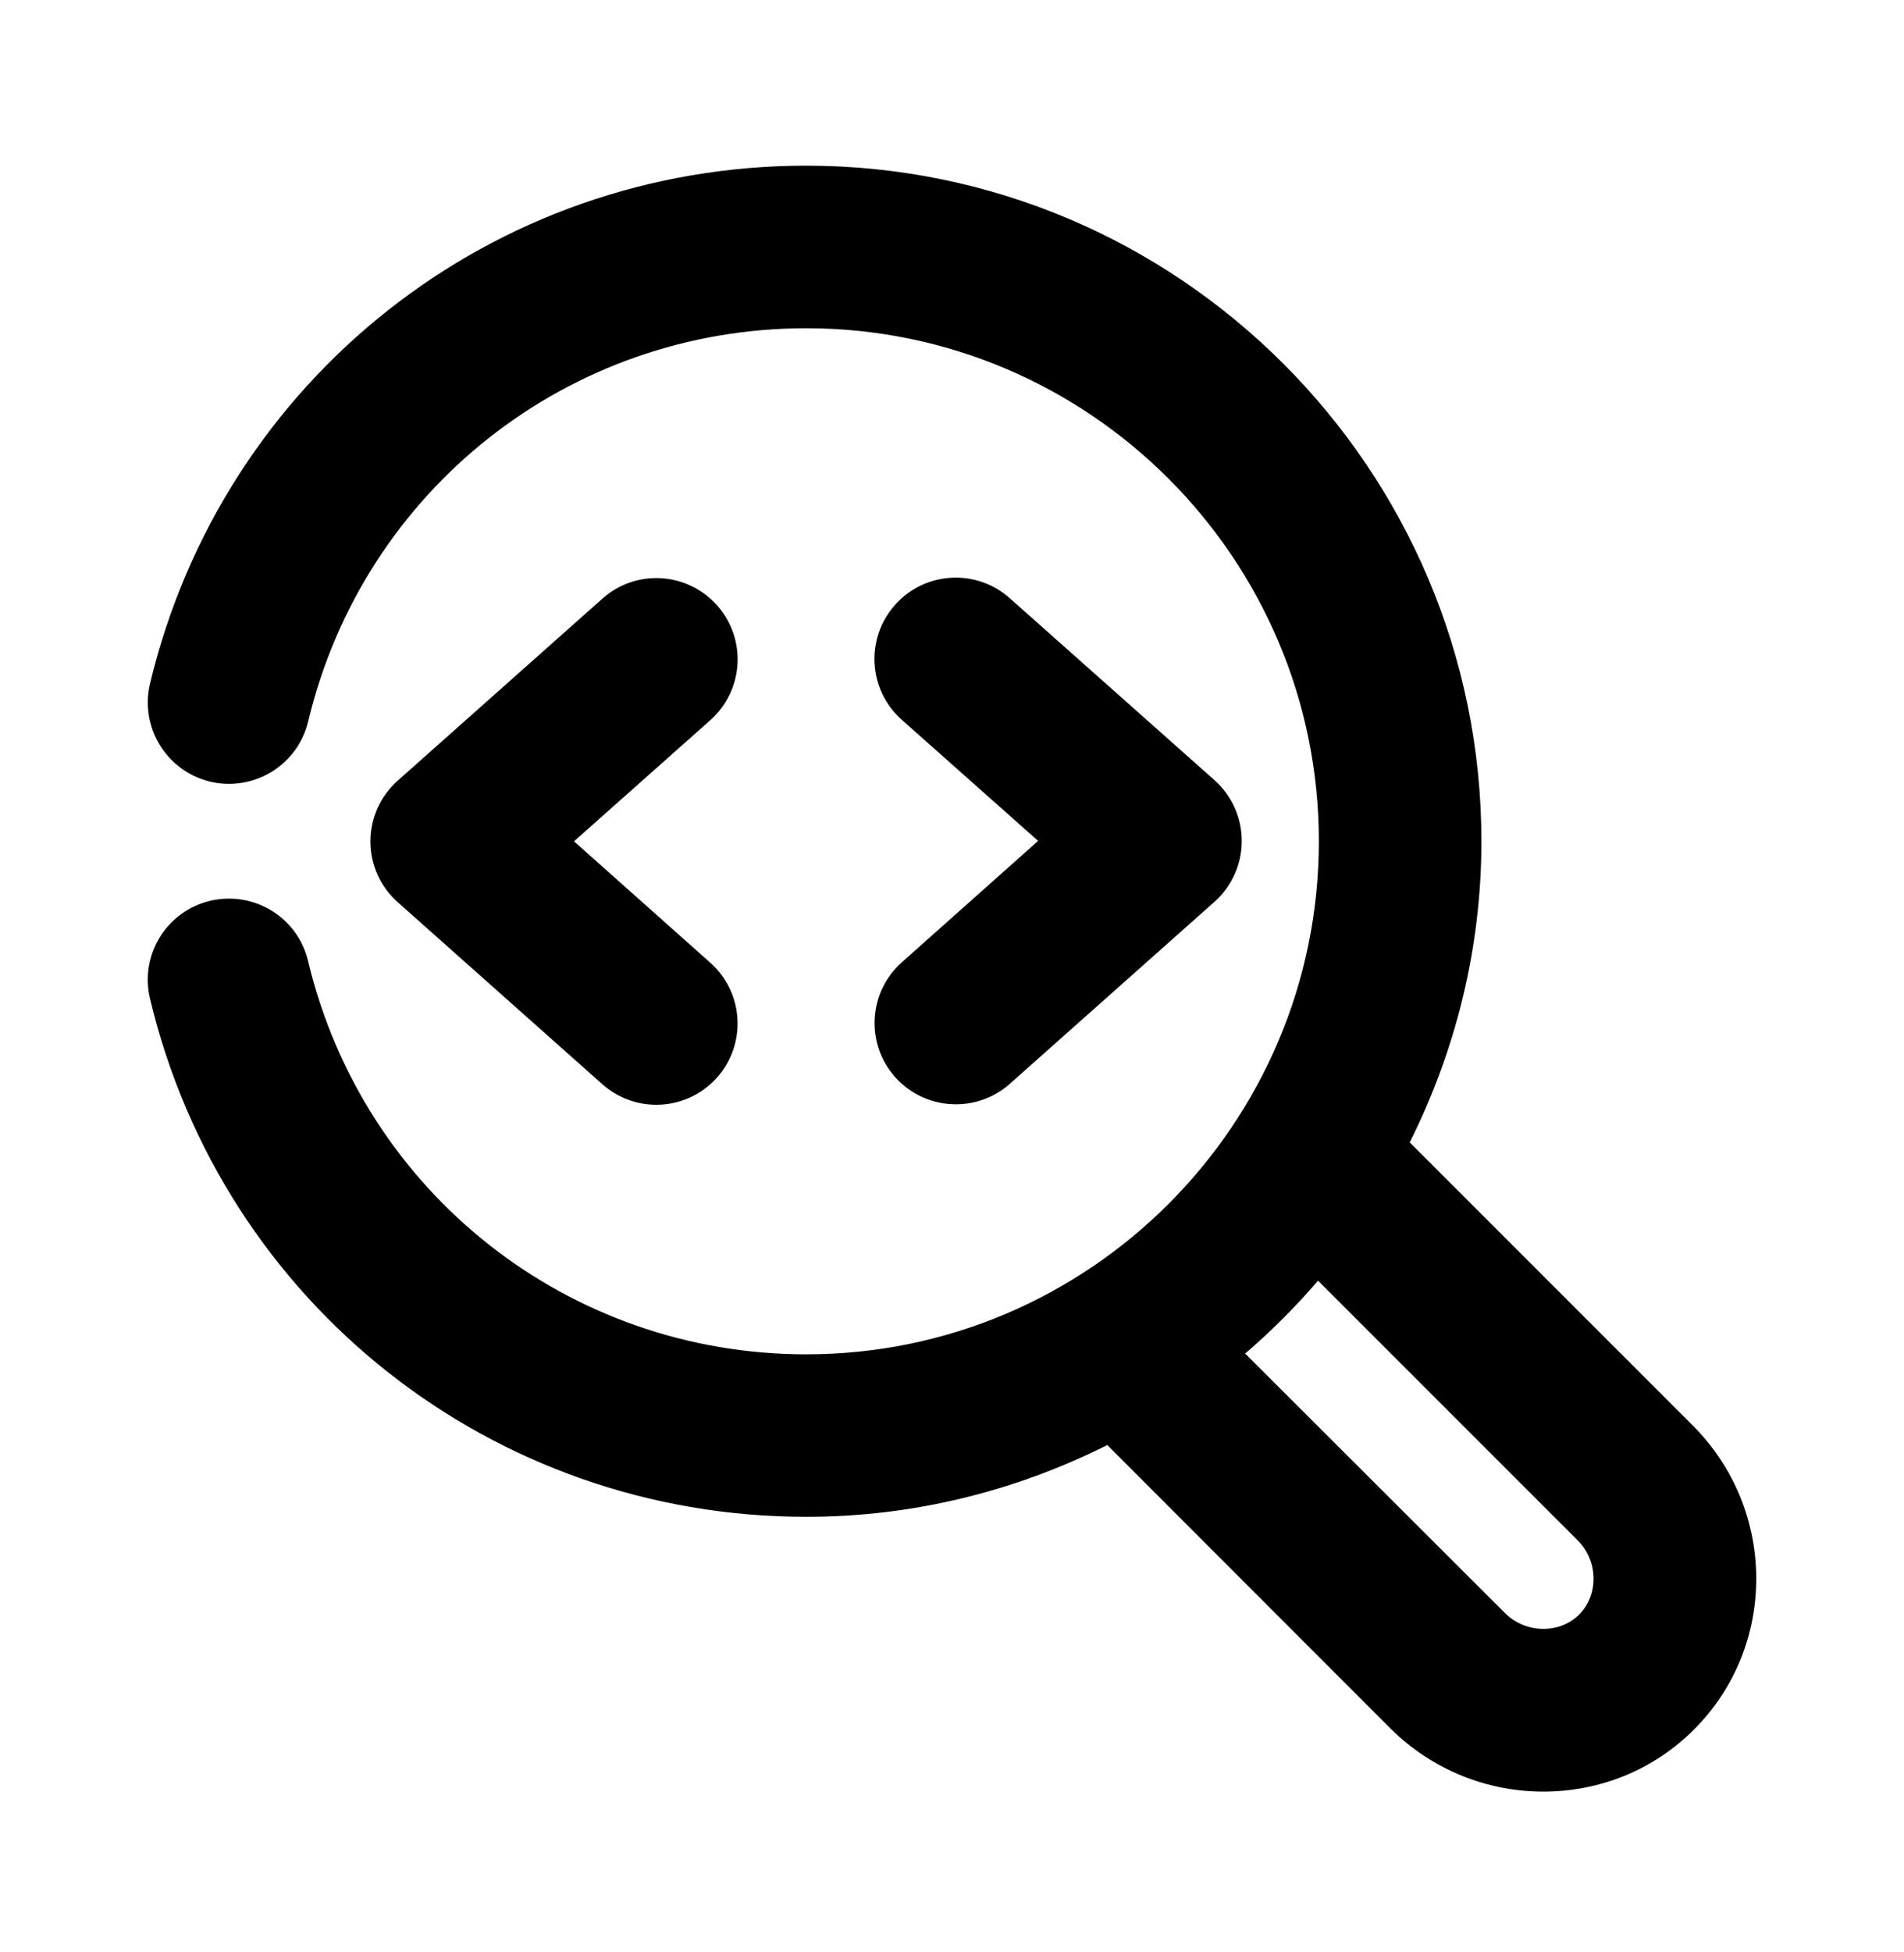
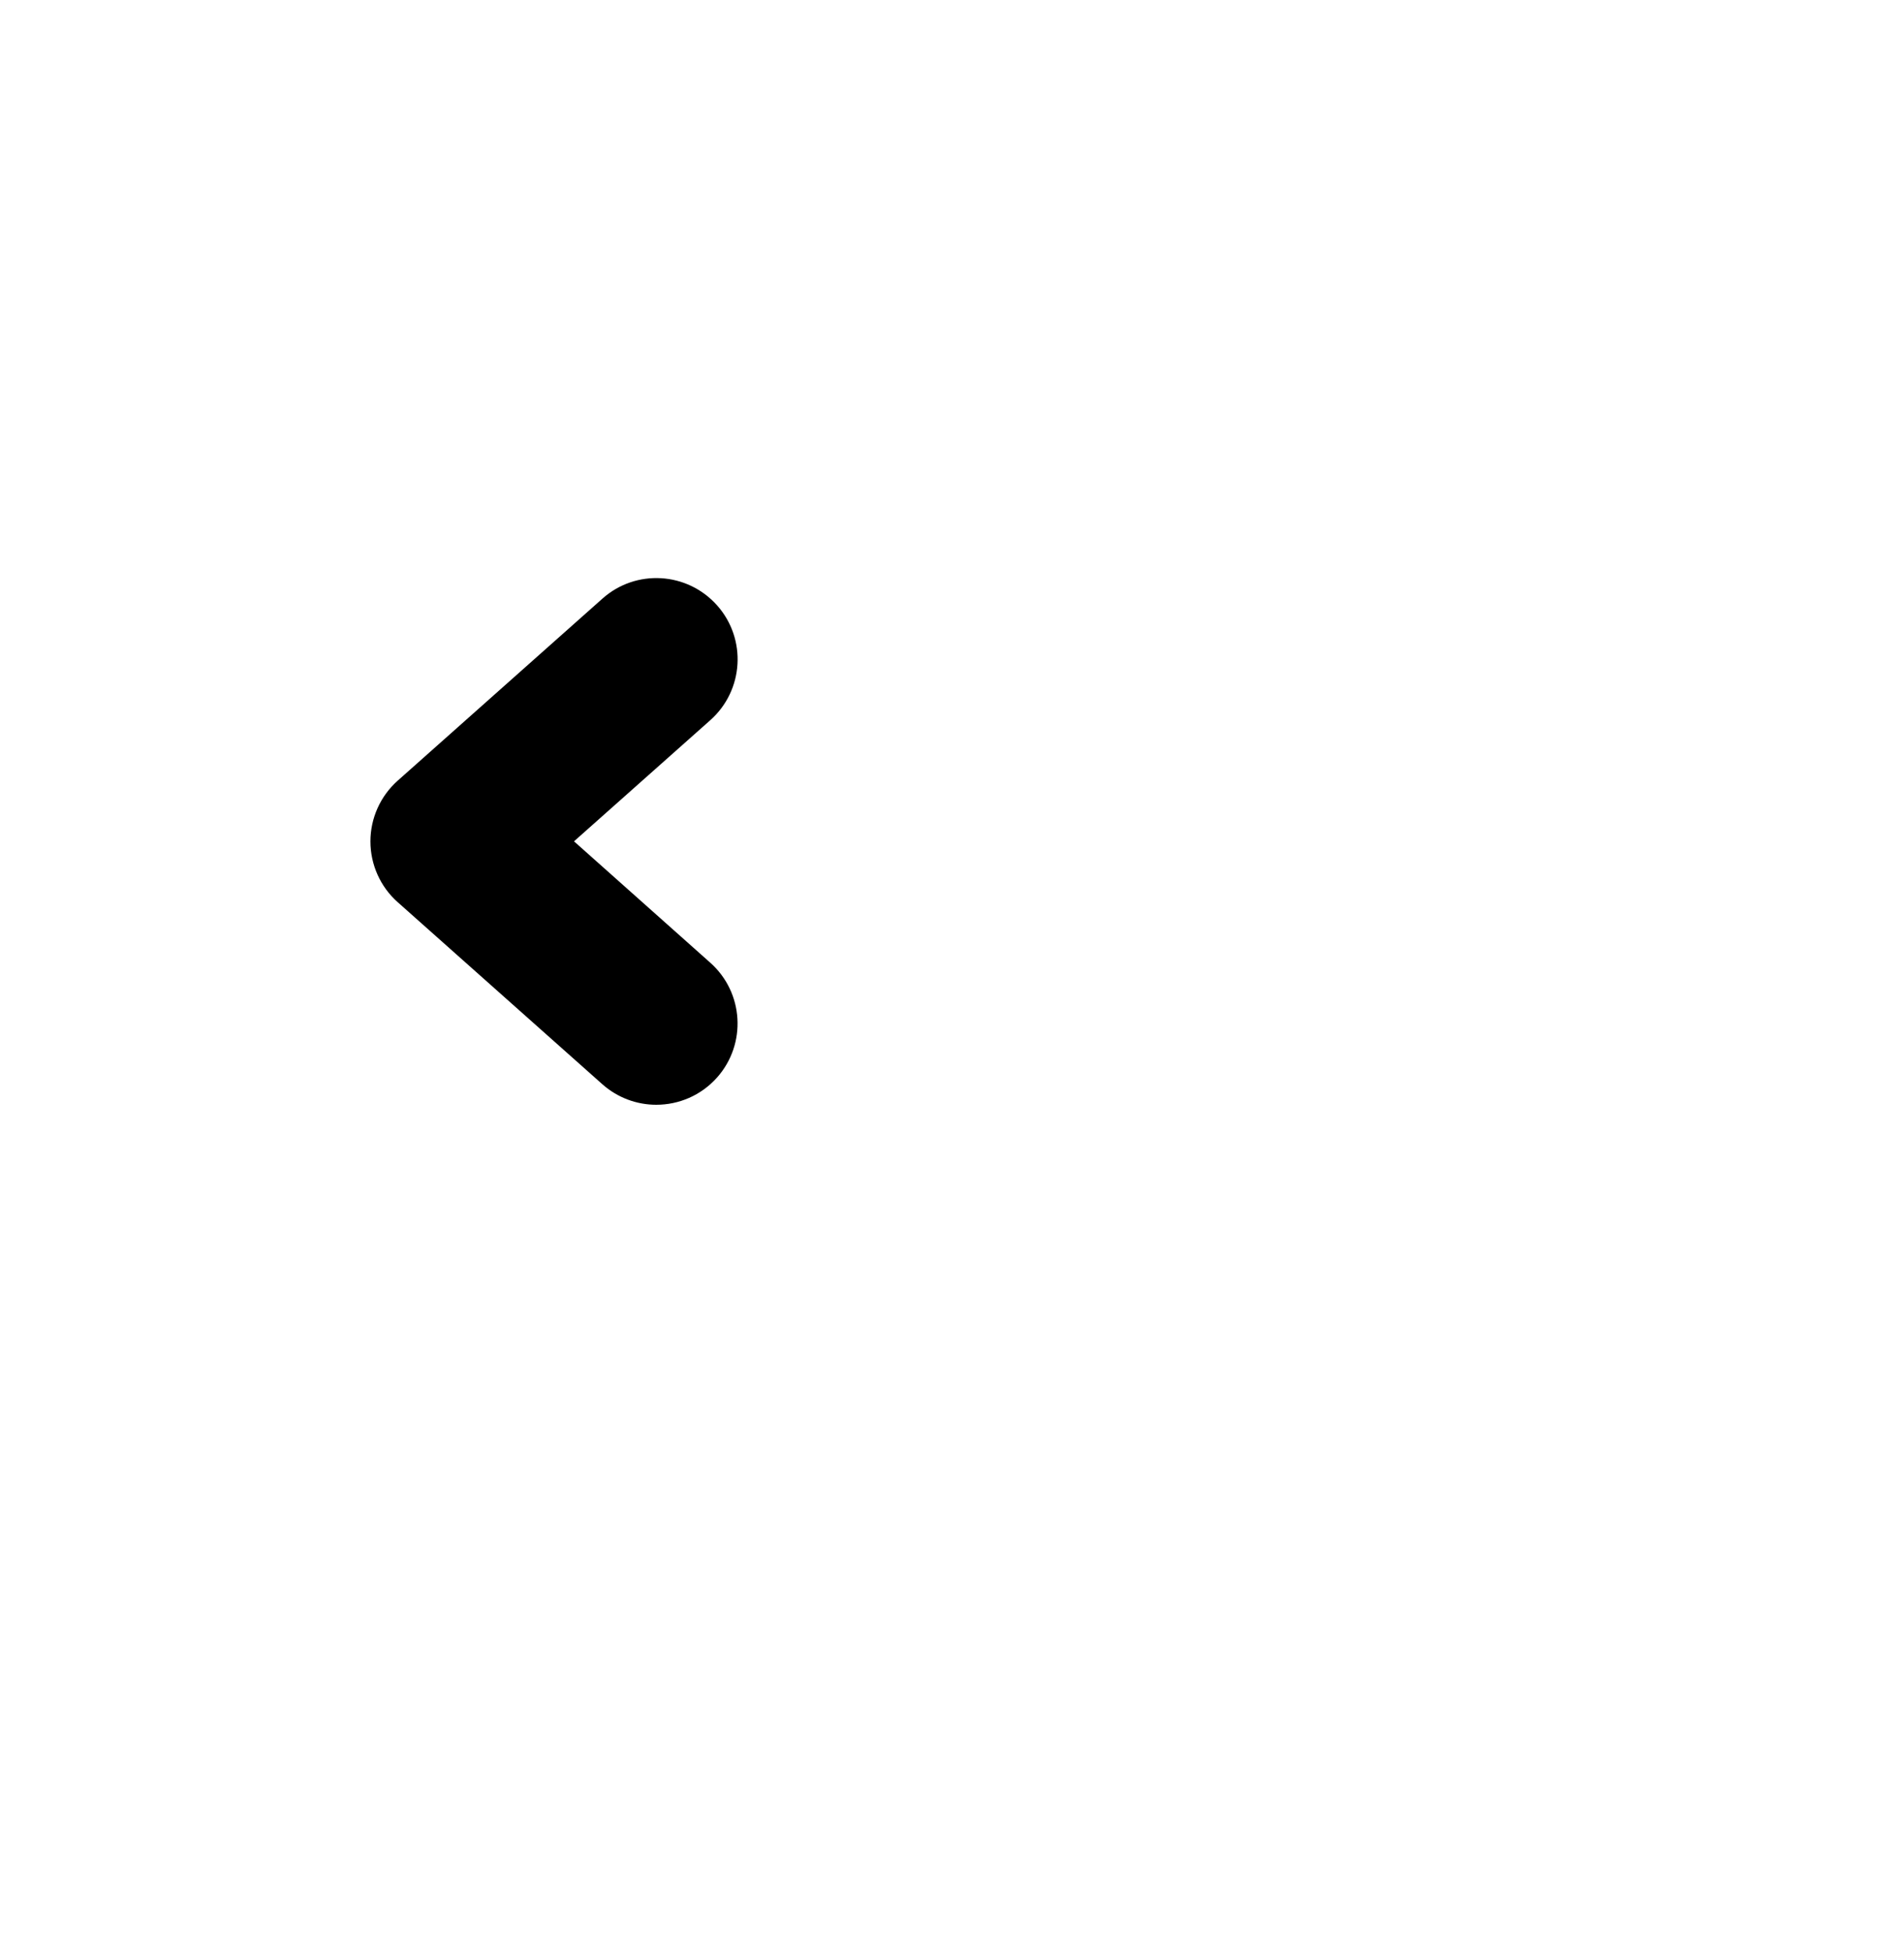
<svg xmlns="http://www.w3.org/2000/svg" width="40" height="41" viewBox="0 0 40 41" fill="none">
-   <path d="M35.561 29.934L29.616 23.99C30.57 22.083 31.122 19.94 31.122 17.666C31.12 9.843 24.759 3.479 16.938 3.479C10.355 3.479 4.686 7.952 3.152 14.355C2.933 15.272 3.498 16.194 4.415 16.415C5.332 16.631 6.254 16.07 6.474 15.151C7.637 10.289 11.941 6.893 16.938 6.893C22.877 6.893 27.707 11.726 27.707 17.668C27.707 23.607 22.877 28.441 16.938 28.441C11.939 28.441 7.635 25.043 6.472 20.181C6.254 19.264 5.335 18.701 4.415 18.917C3.496 19.136 2.931 20.058 3.152 20.975C4.683 27.38 10.353 31.853 16.938 31.853C19.212 31.853 21.355 31.302 23.262 30.346L29.204 36.291C30.096 37.18 31.262 37.624 32.424 37.624C33.575 37.624 34.721 37.19 35.59 36.318C37.343 34.566 37.329 31.703 35.561 29.934ZM33.176 33.905C32.761 34.32 32.045 34.303 31.619 33.876L26.159 28.425C26.707 27.954 27.219 27.442 27.69 26.894L33.147 32.35C33.577 32.779 33.589 33.492 33.176 33.905Z" fill="black" />
  <path d="M15.066 12.714C14.437 12.007 13.358 11.944 12.655 12.572L8.356 16.393C7.991 16.717 7.782 17.182 7.782 17.67C7.782 18.158 7.991 18.623 8.354 18.945L12.653 22.768C12.977 23.056 13.384 23.2 13.787 23.2C14.258 23.2 14.726 23.007 15.064 22.628C15.69 21.923 15.627 20.844 14.922 20.217L12.059 17.668L14.922 15.124C15.627 14.498 15.692 13.419 15.066 12.714Z" fill="black" />
-   <path d="M18.804 22.618C19.142 22.997 19.61 23.19 20.081 23.19C20.484 23.19 20.89 23.049 21.215 22.76L25.514 18.938C25.879 18.613 26.087 18.149 26.087 17.66C26.087 17.172 25.879 16.708 25.514 16.383L21.213 12.562C20.51 11.936 19.429 11.997 18.802 12.704C18.176 13.409 18.239 14.488 18.944 15.115L21.809 17.659L18.946 20.208C18.242 20.834 18.179 21.913 18.804 22.618Z" fill="black" />
</svg>